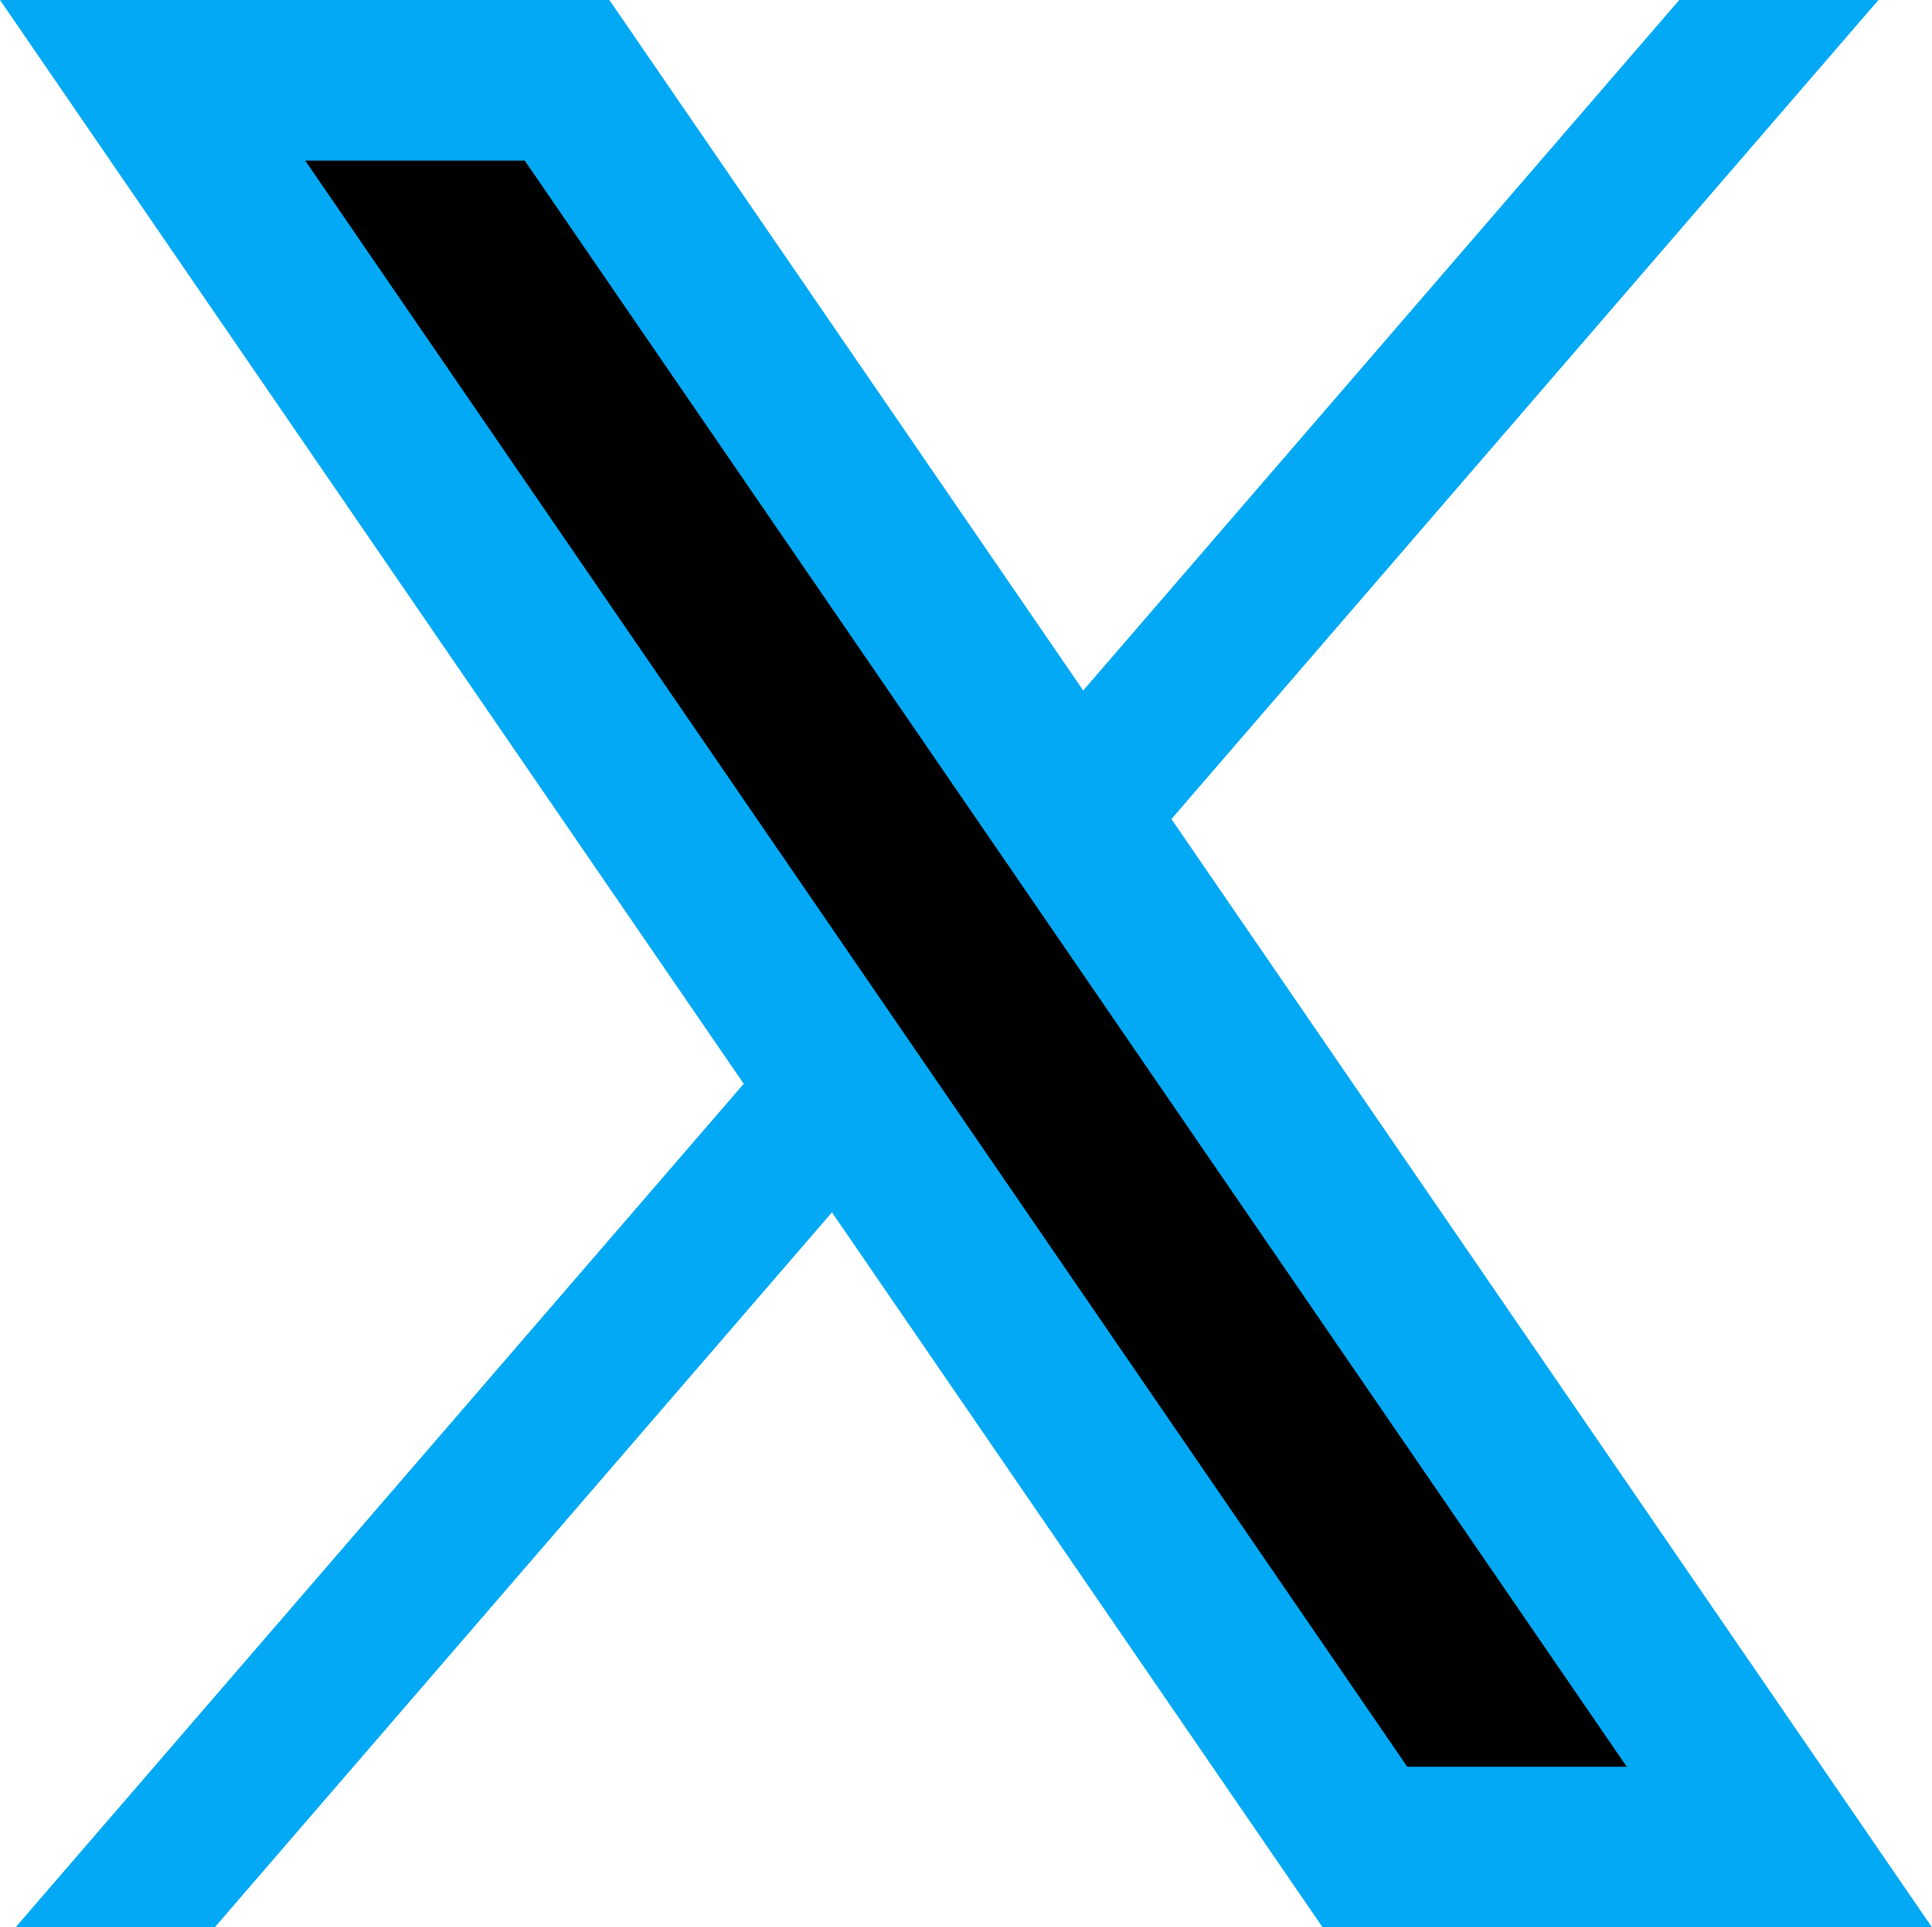
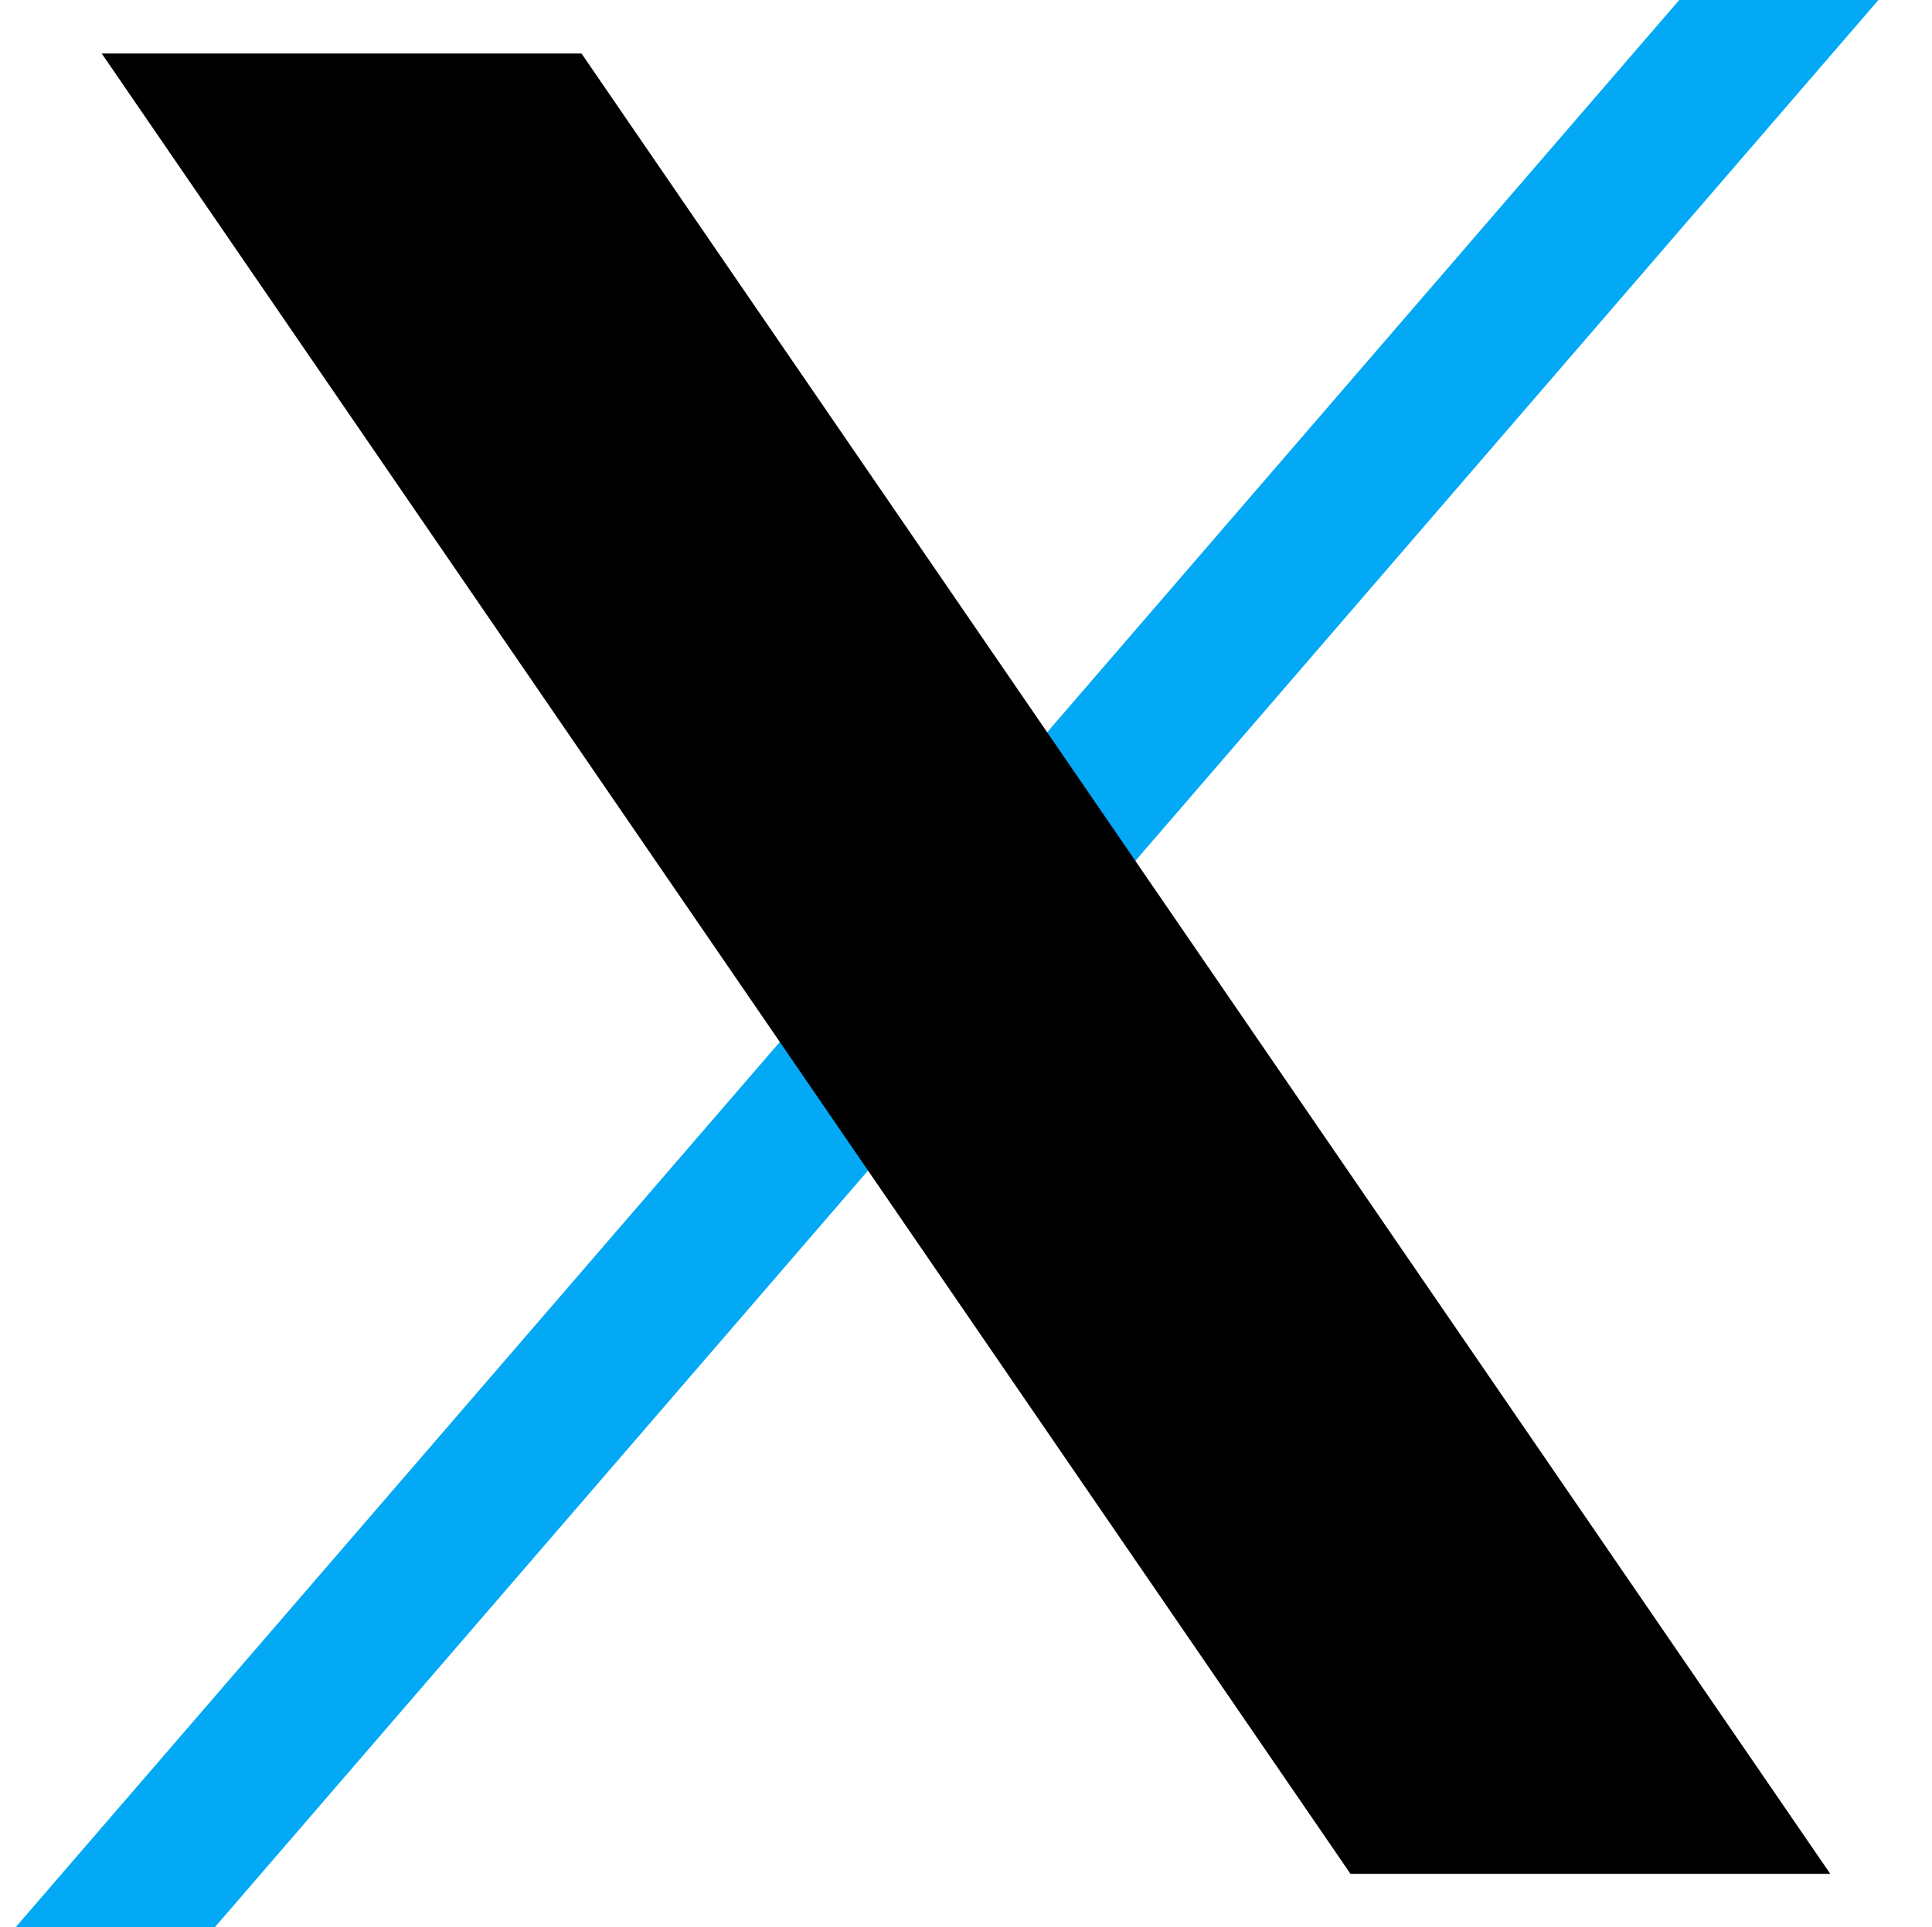
<svg xmlns="http://www.w3.org/2000/svg" id="Layer_1" data-name="Layer 1" viewBox="0 0 36.08 36">
  <title>icon-twitter</title>
  <polygon points="35.08 0 4.01 36 0.29 36 31.36 0 35.08 0" style="fill:#03a9f4" />
  <polygon points="25.22 35 1.9 1 10.86 1 34.18 35 25.22 35" />
-   <path d="M9.72,3,30.3,33H26.2L5.62,3H9.72M11.3,0H-.08L24.62,36H36L11.3,0Z" transform="translate(0.08)" style="fill:#03a9f4" />
</svg>